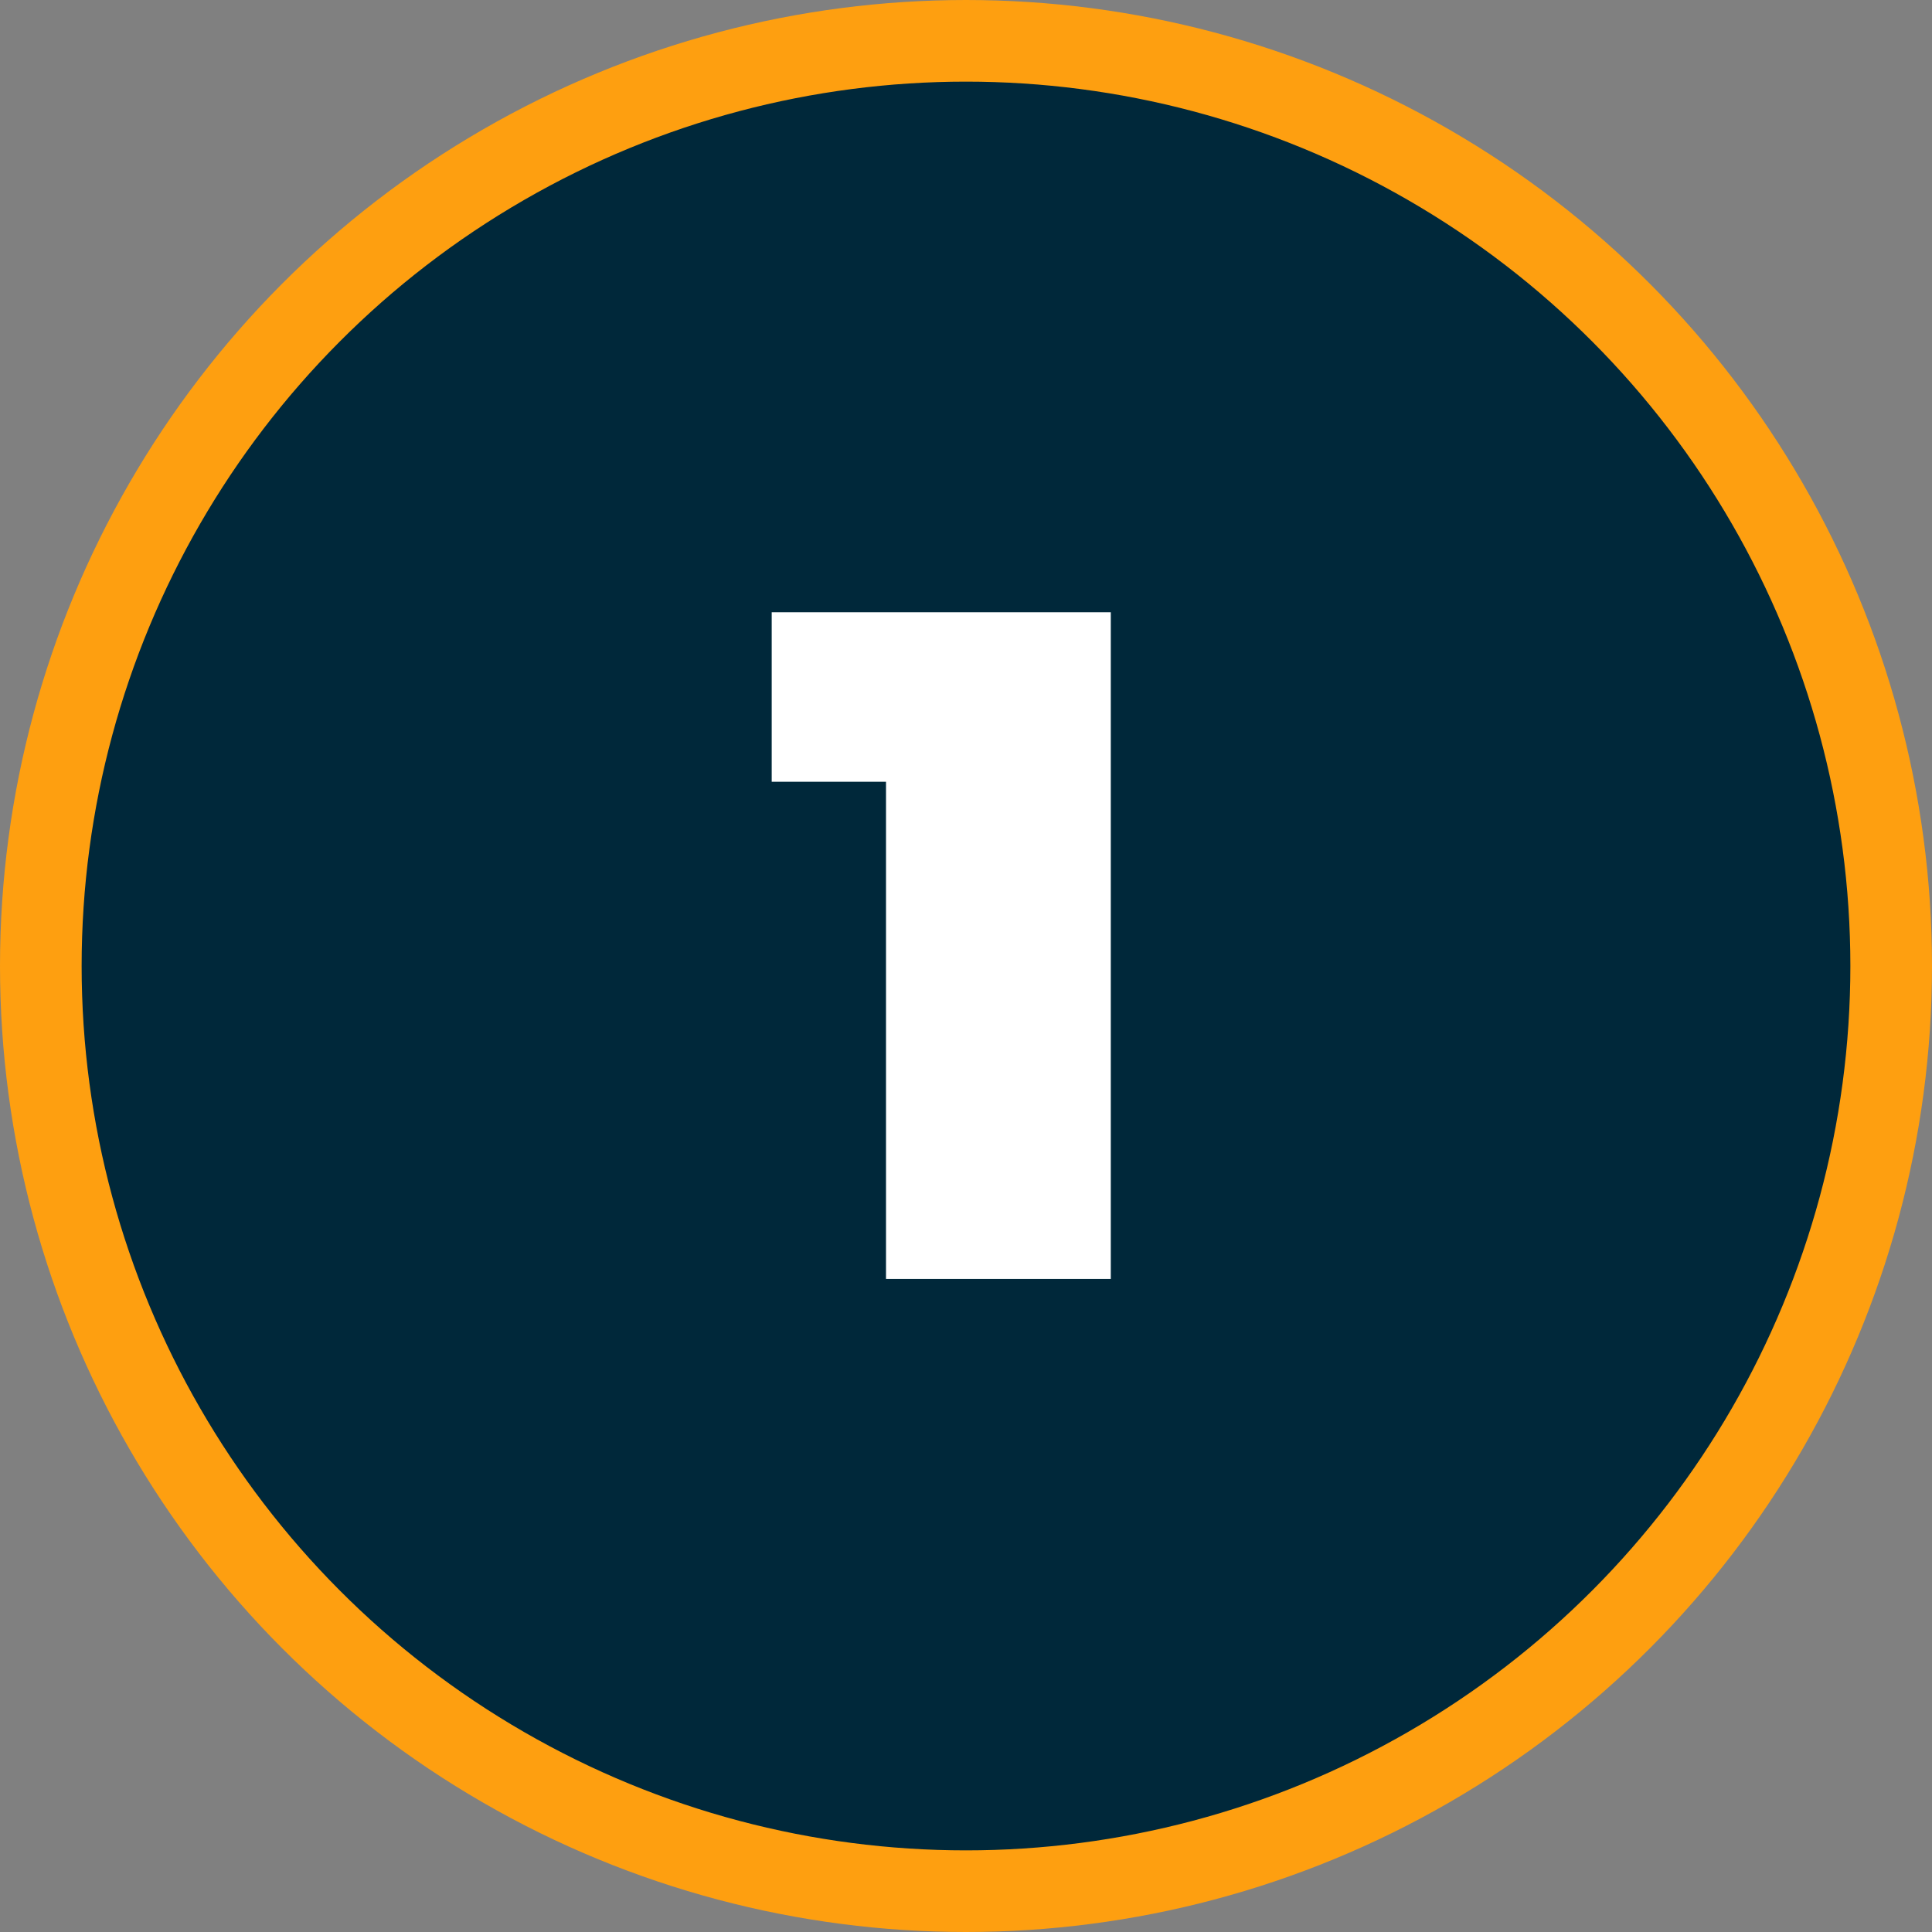
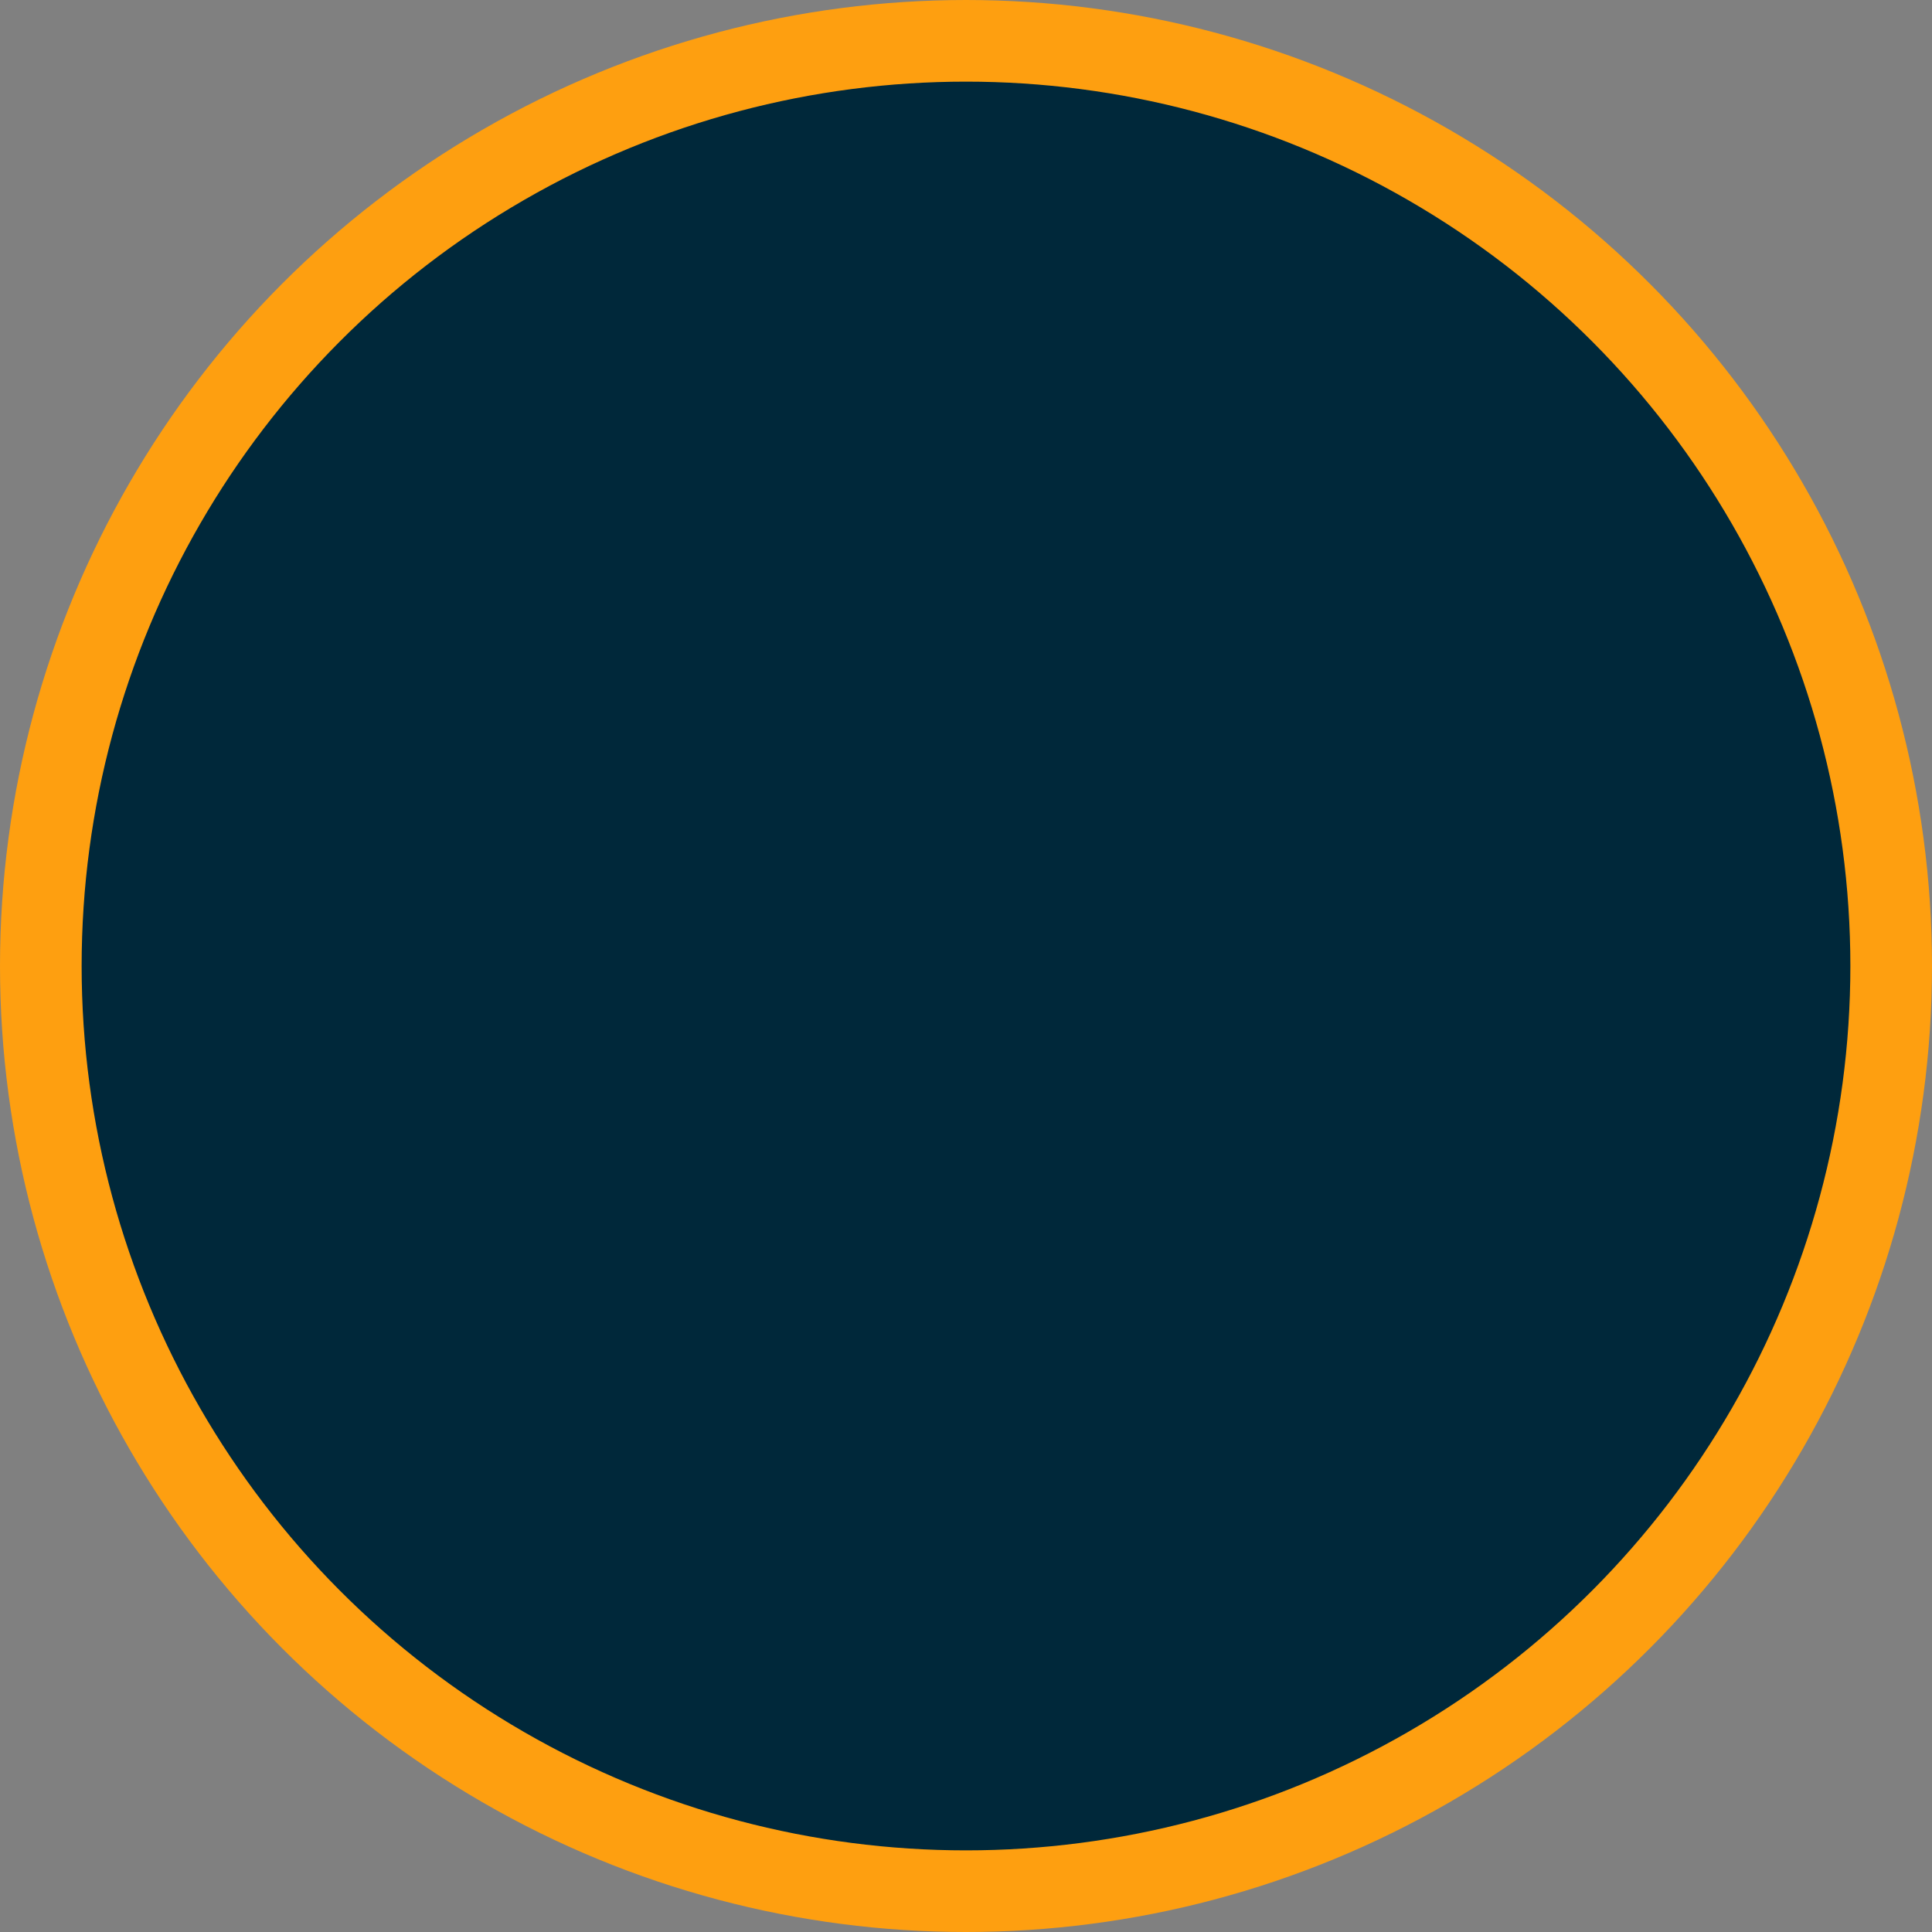
<svg xmlns="http://www.w3.org/2000/svg" width="71" height="71" viewBox="0 0 71 71" fill="none">
  <rect x="0" y="0" width="71" height="71" fill="#808080" stroke="none" />
  <circle cx="35.5" cy="35.5" r="34" fill="#00283A" stroke="#FE9F10" stroke-width="3" />
-   <path d="M32.56 47V25.37L36.096 28.73H28.36V22.5H40.821V47H32.56Z" fill="white" />
</svg>